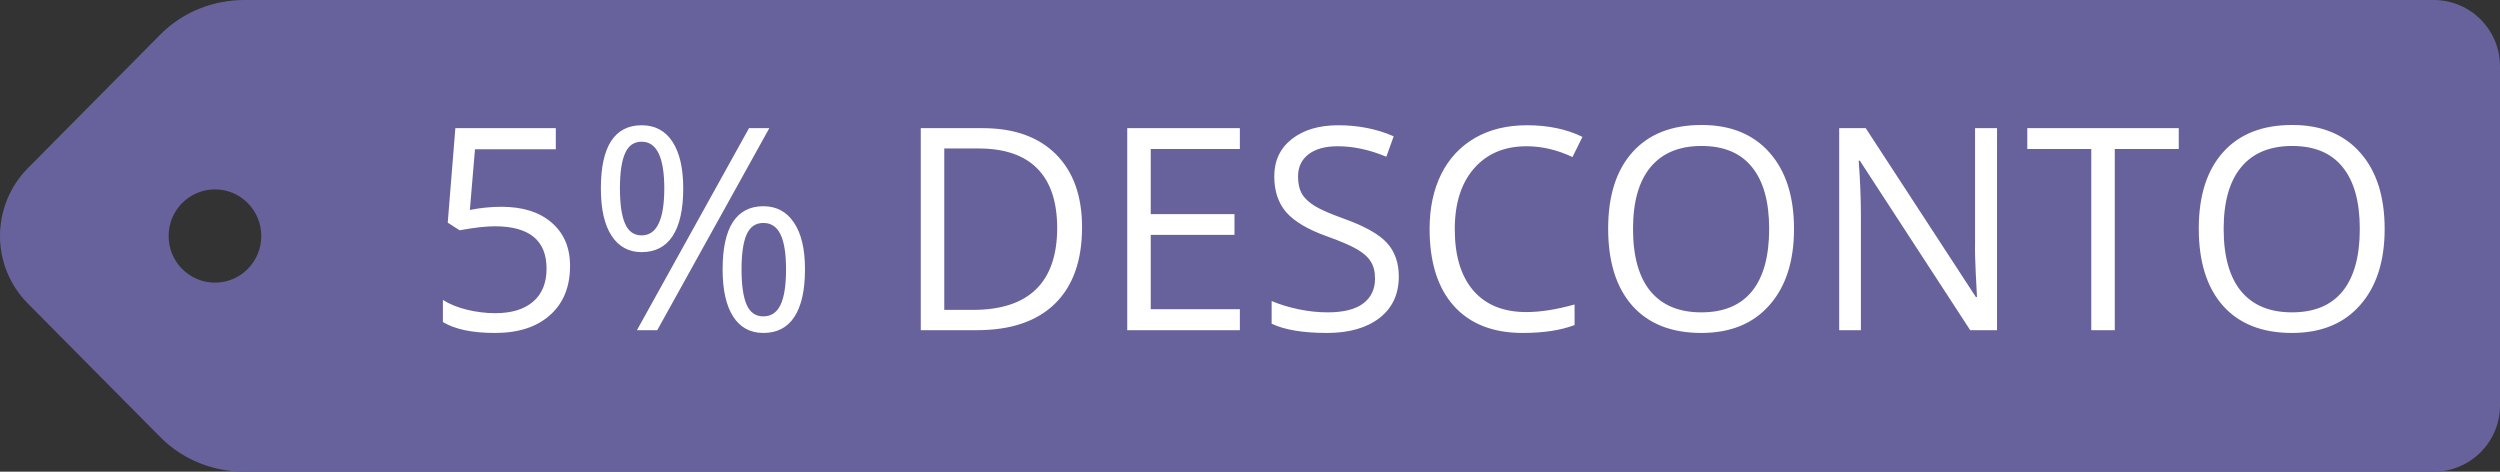
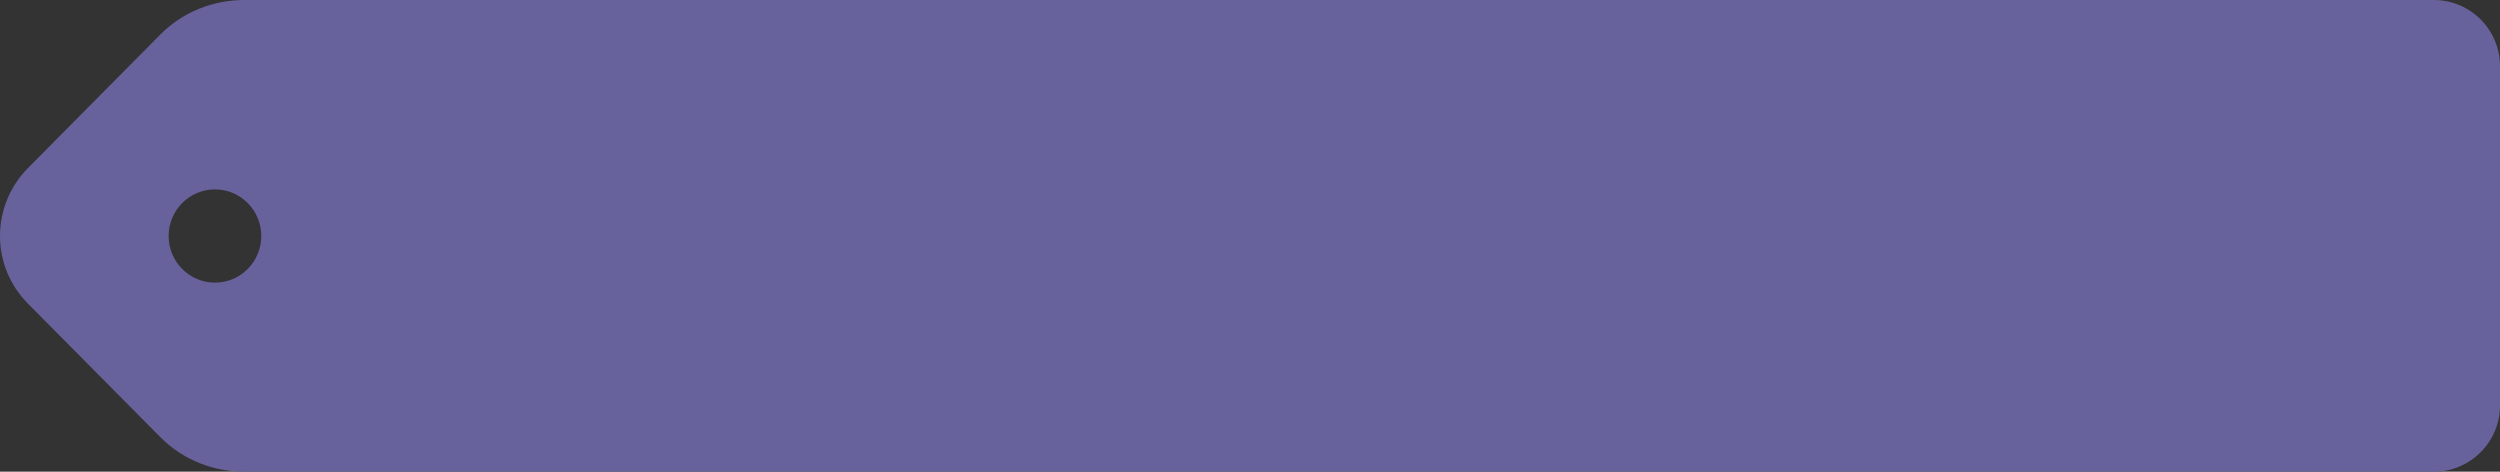
<svg xmlns="http://www.w3.org/2000/svg" width="106" height="20" viewBox="0 0 106 20" fill="none">
  <rect x="0" y="0" width="106" height="20" fill="#333333" stroke="none" />
  <path fill-rule="evenodd" clip-rule="evenodd" d="M1.187 7.124L6.796 1.467C7.782 0.474 9.078 0 10.372 0H103.189C104.739 0 106 1.254 106 2.814V17.186C106 18.746 104.739 20 103.189 20H10.372C9.078 20 7.782 19.525 6.796 18.532L1.187 12.876C0.399 12.082 0 11.047 0 10.007C0 8.966 0.399 7.918 1.187 7.124ZM9.114 11.984C10.199 11.984 11.079 11.098 11.079 10.007C11.079 8.915 10.199 8.03 9.114 8.03C8.028 8.03 7.149 8.915 7.149 10.007C7.149 11.098 8.028 11.984 9.114 11.984Z" fill="#68629C" />
-   <path d="M21.264 8.768C22.166 8.768 22.875 8.992 23.391 9.441C23.91 9.887 24.17 10.498 24.17 11.275C24.17 12.162 23.887 12.857 23.32 13.361C22.758 13.865 21.98 14.117 20.988 14.117C20.023 14.117 19.287 13.963 18.779 13.654V12.717C19.053 12.893 19.393 13.031 19.799 13.133C20.205 13.23 20.605 13.279 21 13.279C21.688 13.279 22.221 13.117 22.6 12.793C22.982 12.469 23.174 12 23.174 11.387C23.174 10.191 22.441 9.594 20.977 9.594C20.605 9.594 20.109 9.65 19.488 9.764L18.984 9.441L19.307 5.434H23.566V6.33H20.139L19.922 8.902C20.371 8.812 20.818 8.768 21.264 8.768ZM26.285 7.988C26.285 8.652 26.357 9.15 26.502 9.482C26.646 9.814 26.881 9.98 27.205 9.98C27.846 9.98 28.166 9.316 28.166 7.988C28.166 6.668 27.846 6.008 27.205 6.008C26.881 6.008 26.646 6.172 26.502 6.5C26.357 6.828 26.285 7.324 26.285 7.988ZM28.969 7.988C28.969 8.879 28.818 9.553 28.518 10.01C28.221 10.463 27.783 10.69 27.205 10.69C26.658 10.69 26.232 10.457 25.928 9.992C25.627 9.527 25.477 8.859 25.477 7.988C25.477 7.102 25.621 6.434 25.91 5.984C26.203 5.535 26.635 5.311 27.205 5.311C27.771 5.311 28.207 5.543 28.512 6.008C28.816 6.473 28.969 7.133 28.969 7.988ZM31.441 11.422C31.441 12.09 31.514 12.59 31.658 12.922C31.803 13.25 32.039 13.414 32.367 13.414C32.695 13.414 32.938 13.252 33.094 12.928C33.25 12.6 33.328 12.098 33.328 11.422C33.328 10.754 33.25 10.26 33.094 9.939C32.938 9.615 32.695 9.453 32.367 9.453C32.039 9.453 31.803 9.615 31.658 9.939C31.514 10.26 31.441 10.754 31.441 11.422ZM34.131 11.422C34.131 12.309 33.98 12.98 33.68 13.438C33.383 13.891 32.945 14.117 32.367 14.117C31.812 14.117 31.385 13.885 31.084 13.42C30.787 12.955 30.639 12.289 30.639 11.422C30.639 10.535 30.783 9.867 31.072 9.418C31.365 8.969 31.797 8.744 32.367 8.744C32.922 8.744 33.353 8.975 33.662 9.436C33.975 9.893 34.131 10.555 34.131 11.422ZM32.619 5.434L27.867 14H27.006L31.758 5.434H32.619ZM45.879 9.635C45.879 11.049 45.494 12.131 44.725 12.881C43.959 13.627 42.855 14 41.414 14H39.041V5.434H41.666C42.998 5.434 44.033 5.803 44.772 6.541C45.51 7.279 45.879 8.311 45.879 9.635ZM44.824 9.67C44.824 8.553 44.543 7.711 43.98 7.145C43.422 6.578 42.59 6.295 41.484 6.295H40.037V13.139H41.25C42.438 13.139 43.33 12.848 43.928 12.266C44.525 11.68 44.824 10.815 44.824 9.67ZM52.57 14H47.795V5.434H52.57V6.318H48.791V9.078H52.342V9.957H48.791V13.109H52.57V14ZM59.309 11.721C59.309 12.475 59.035 13.062 58.488 13.484C57.941 13.906 57.199 14.117 56.262 14.117C55.246 14.117 54.465 13.986 53.918 13.725V12.764C54.27 12.912 54.652 13.029 55.066 13.115C55.48 13.201 55.891 13.244 56.297 13.244C56.961 13.244 57.461 13.119 57.797 12.869C58.133 12.615 58.301 12.264 58.301 11.815C58.301 11.518 58.24 11.275 58.119 11.088C58.002 10.896 57.803 10.721 57.522 10.56C57.244 10.4 56.82 10.219 56.25 10.016C55.453 9.73 54.883 9.393 54.539 9.002C54.199 8.611 54.029 8.102 54.029 7.473C54.029 6.812 54.277 6.287 54.773 5.896C55.27 5.506 55.926 5.311 56.742 5.311C57.594 5.311 58.377 5.467 59.092 5.779L58.781 6.646C58.074 6.35 57.387 6.201 56.719 6.201C56.191 6.201 55.779 6.314 55.482 6.541C55.185 6.768 55.037 7.082 55.037 7.484C55.037 7.781 55.092 8.025 55.201 8.217C55.31 8.404 55.494 8.578 55.752 8.738C56.014 8.895 56.412 9.068 56.947 9.26C57.846 9.58 58.463 9.924 58.799 10.291C59.139 10.658 59.309 11.135 59.309 11.721ZM64.728 6.201C63.787 6.201 63.043 6.516 62.496 7.145C61.953 7.77 61.682 8.627 61.682 9.717C61.682 10.838 61.943 11.705 62.467 12.318C62.994 12.928 63.744 13.232 64.717 13.232C65.314 13.232 65.996 13.125 66.762 12.91V13.783C66.168 14.006 65.436 14.117 64.564 14.117C63.303 14.117 62.328 13.734 61.641 12.969C60.957 12.203 60.615 11.115 60.615 9.705C60.615 8.822 60.779 8.049 61.107 7.385C61.44 6.721 61.916 6.209 62.537 5.85C63.162 5.49 63.897 5.311 64.74 5.311C65.639 5.311 66.424 5.475 67.096 5.803L66.674 6.658C66.025 6.354 65.377 6.201 64.728 6.201ZM76.066 9.705C76.066 11.076 75.719 12.154 75.023 12.94C74.332 13.725 73.369 14.117 72.135 14.117C70.873 14.117 69.898 13.732 69.211 12.963C68.527 12.19 68.186 11.1 68.186 9.693C68.186 8.299 68.529 7.219 69.217 6.453C69.904 5.684 70.881 5.299 72.147 5.299C73.377 5.299 74.338 5.689 75.029 6.471C75.721 7.252 76.066 8.33 76.066 9.705ZM69.24 9.705C69.24 10.865 69.486 11.746 69.978 12.348C70.475 12.945 71.193 13.244 72.135 13.244C73.084 13.244 73.801 12.945 74.285 12.348C74.769 11.75 75.012 10.869 75.012 9.705C75.012 8.553 74.769 7.68 74.285 7.086C73.805 6.488 73.092 6.189 72.147 6.189C71.197 6.189 70.475 6.49 69.978 7.092C69.486 7.689 69.24 8.561 69.24 9.705ZM84.674 14H83.537L78.856 6.811H78.809C78.871 7.654 78.902 8.428 78.902 9.131V14H77.982V5.434H79.107L83.777 12.594H83.824C83.816 12.488 83.799 12.15 83.772 11.58C83.744 11.006 83.734 10.596 83.742 10.35V5.434H84.674V14ZM89.666 14H88.67V6.318H85.957V5.434H92.379V6.318H89.666V14ZM101.109 9.705C101.109 11.076 100.762 12.154 100.066 12.94C99.375 13.725 98.412 14.117 97.178 14.117C95.916 14.117 94.941 13.732 94.254 12.963C93.57 12.19 93.228 11.1 93.228 9.693C93.228 8.299 93.572 7.219 94.26 6.453C94.947 5.684 95.924 5.299 97.189 5.299C98.42 5.299 99.381 5.689 100.072 6.471C100.764 7.252 101.109 8.33 101.109 9.705ZM94.283 9.705C94.283 10.865 94.529 11.746 95.022 12.348C95.518 12.945 96.236 13.244 97.178 13.244C98.127 13.244 98.844 12.945 99.328 12.348C99.812 11.75 100.055 10.869 100.055 9.705C100.055 8.553 99.812 7.68 99.328 7.086C98.848 6.488 98.135 6.189 97.189 6.189C96.24 6.189 95.518 6.49 95.022 7.092C94.529 7.689 94.283 8.561 94.283 9.705Z" fill="white" />
</svg>